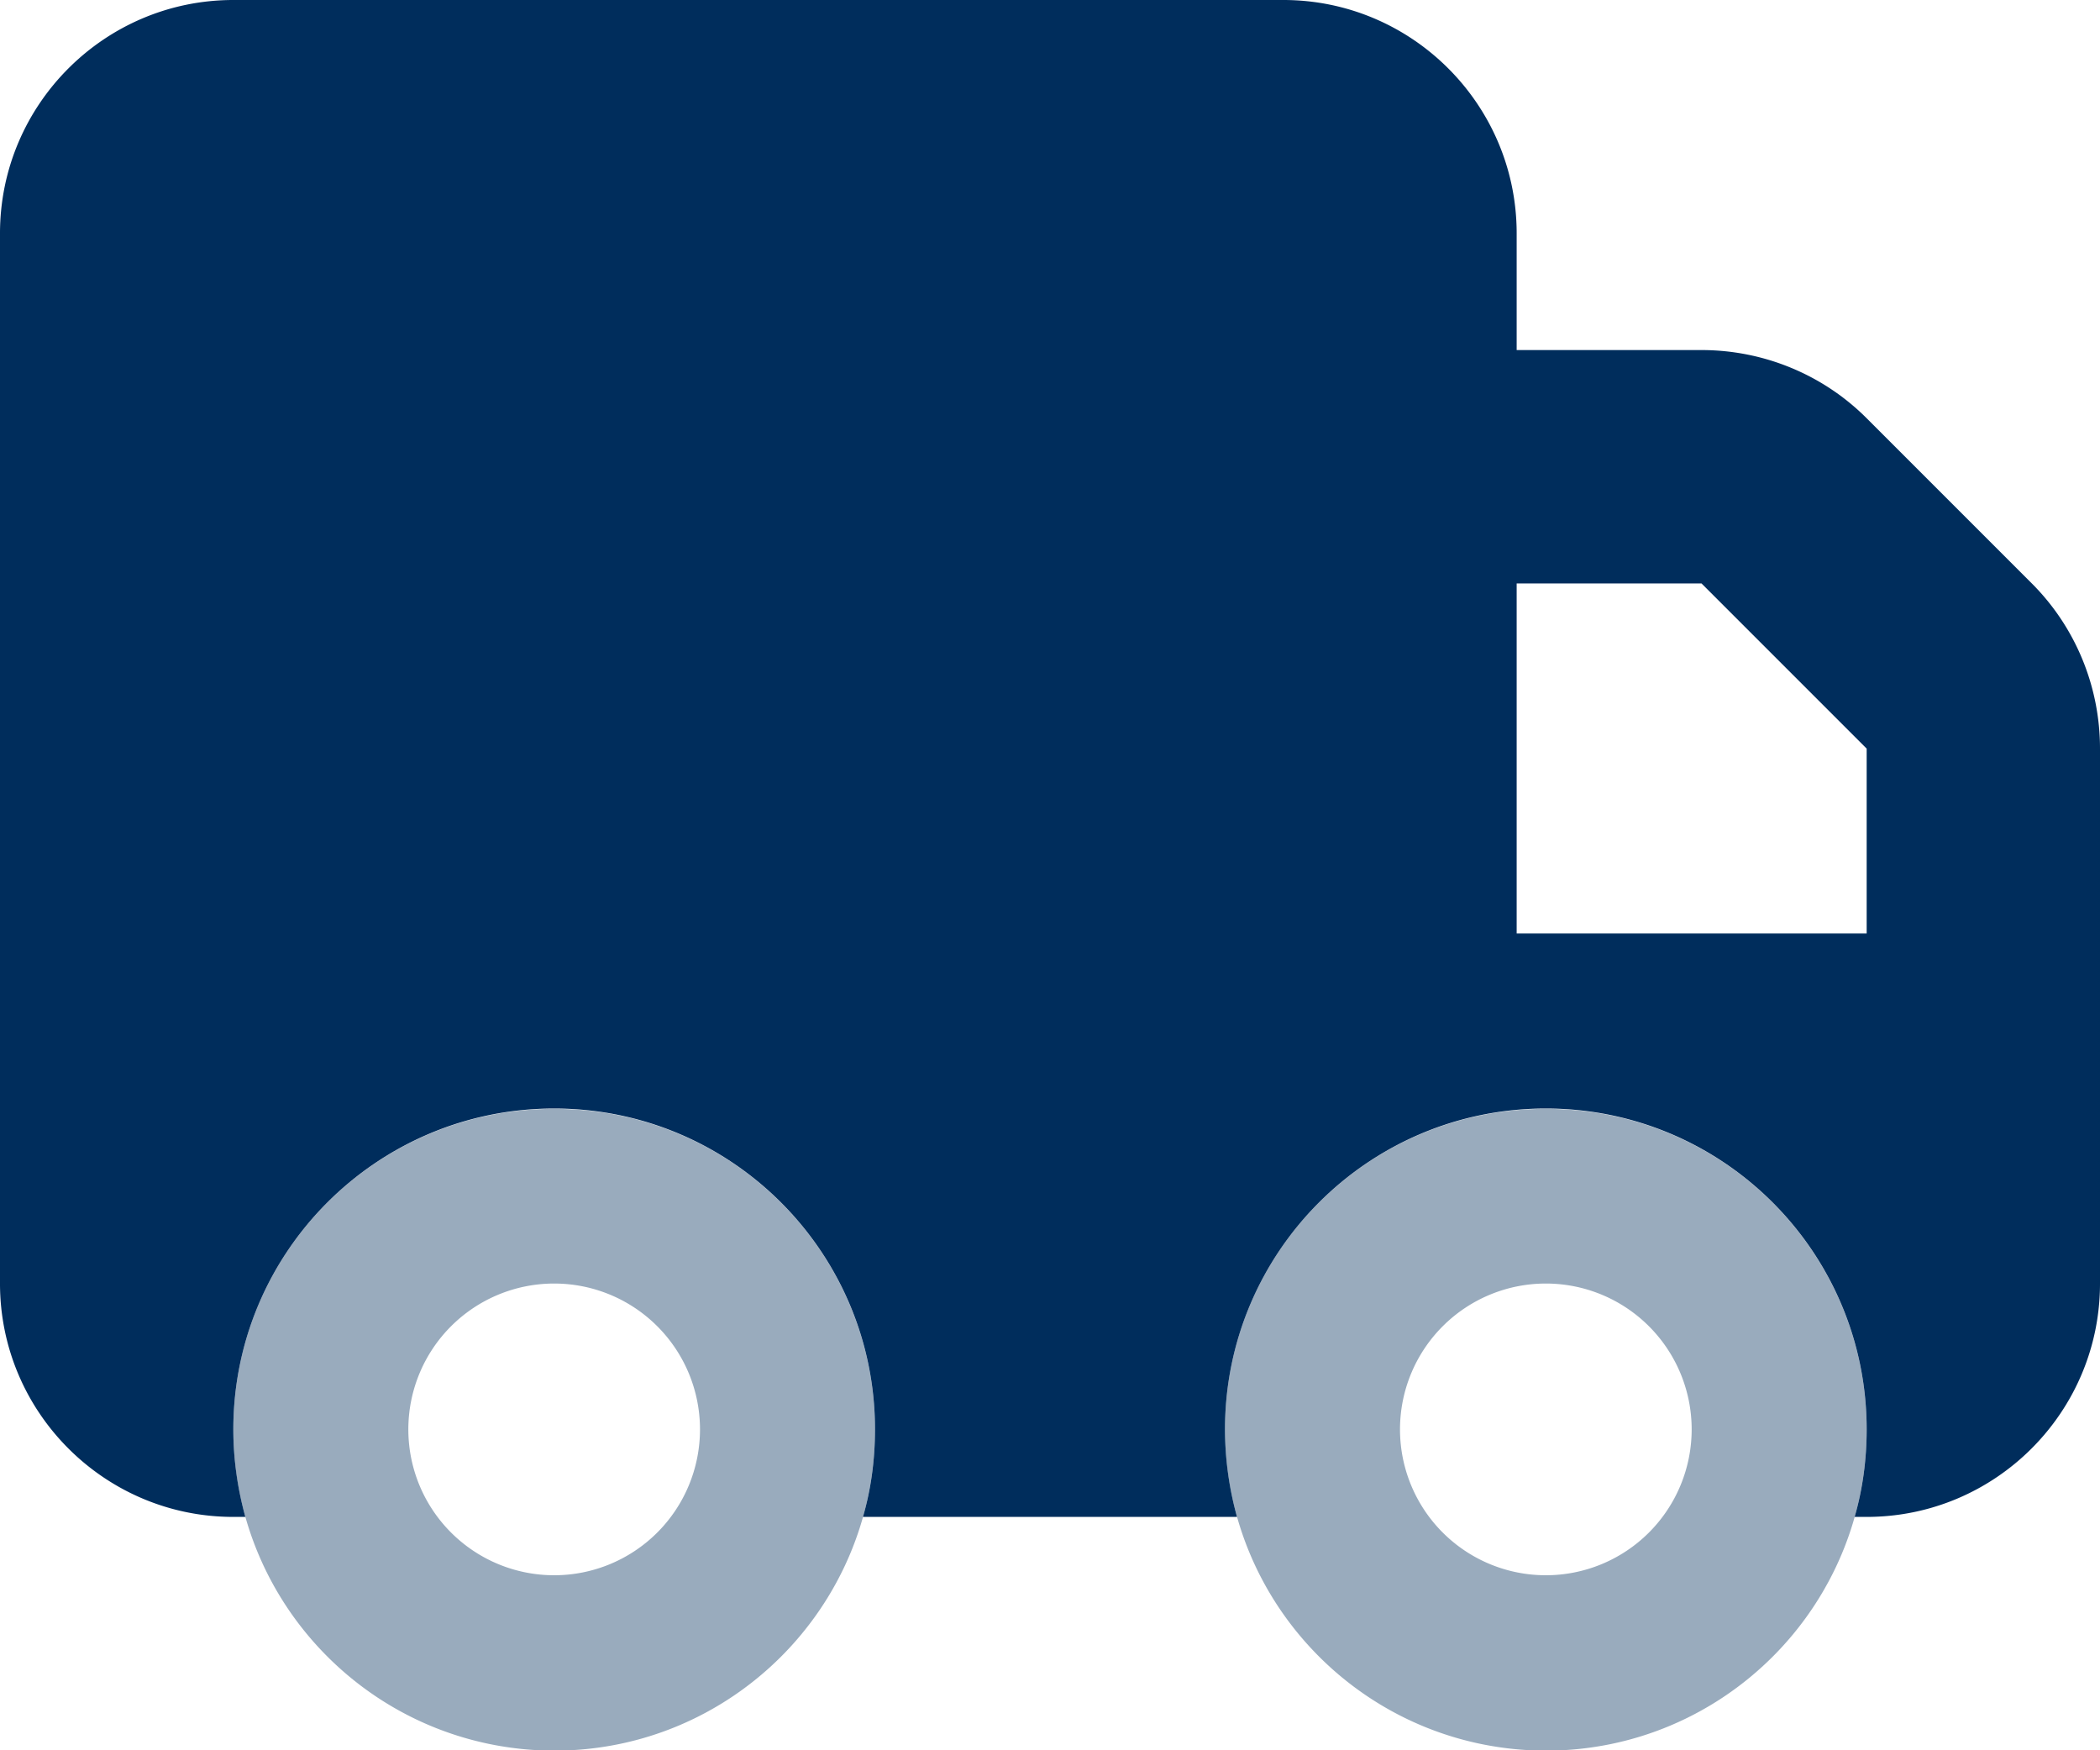
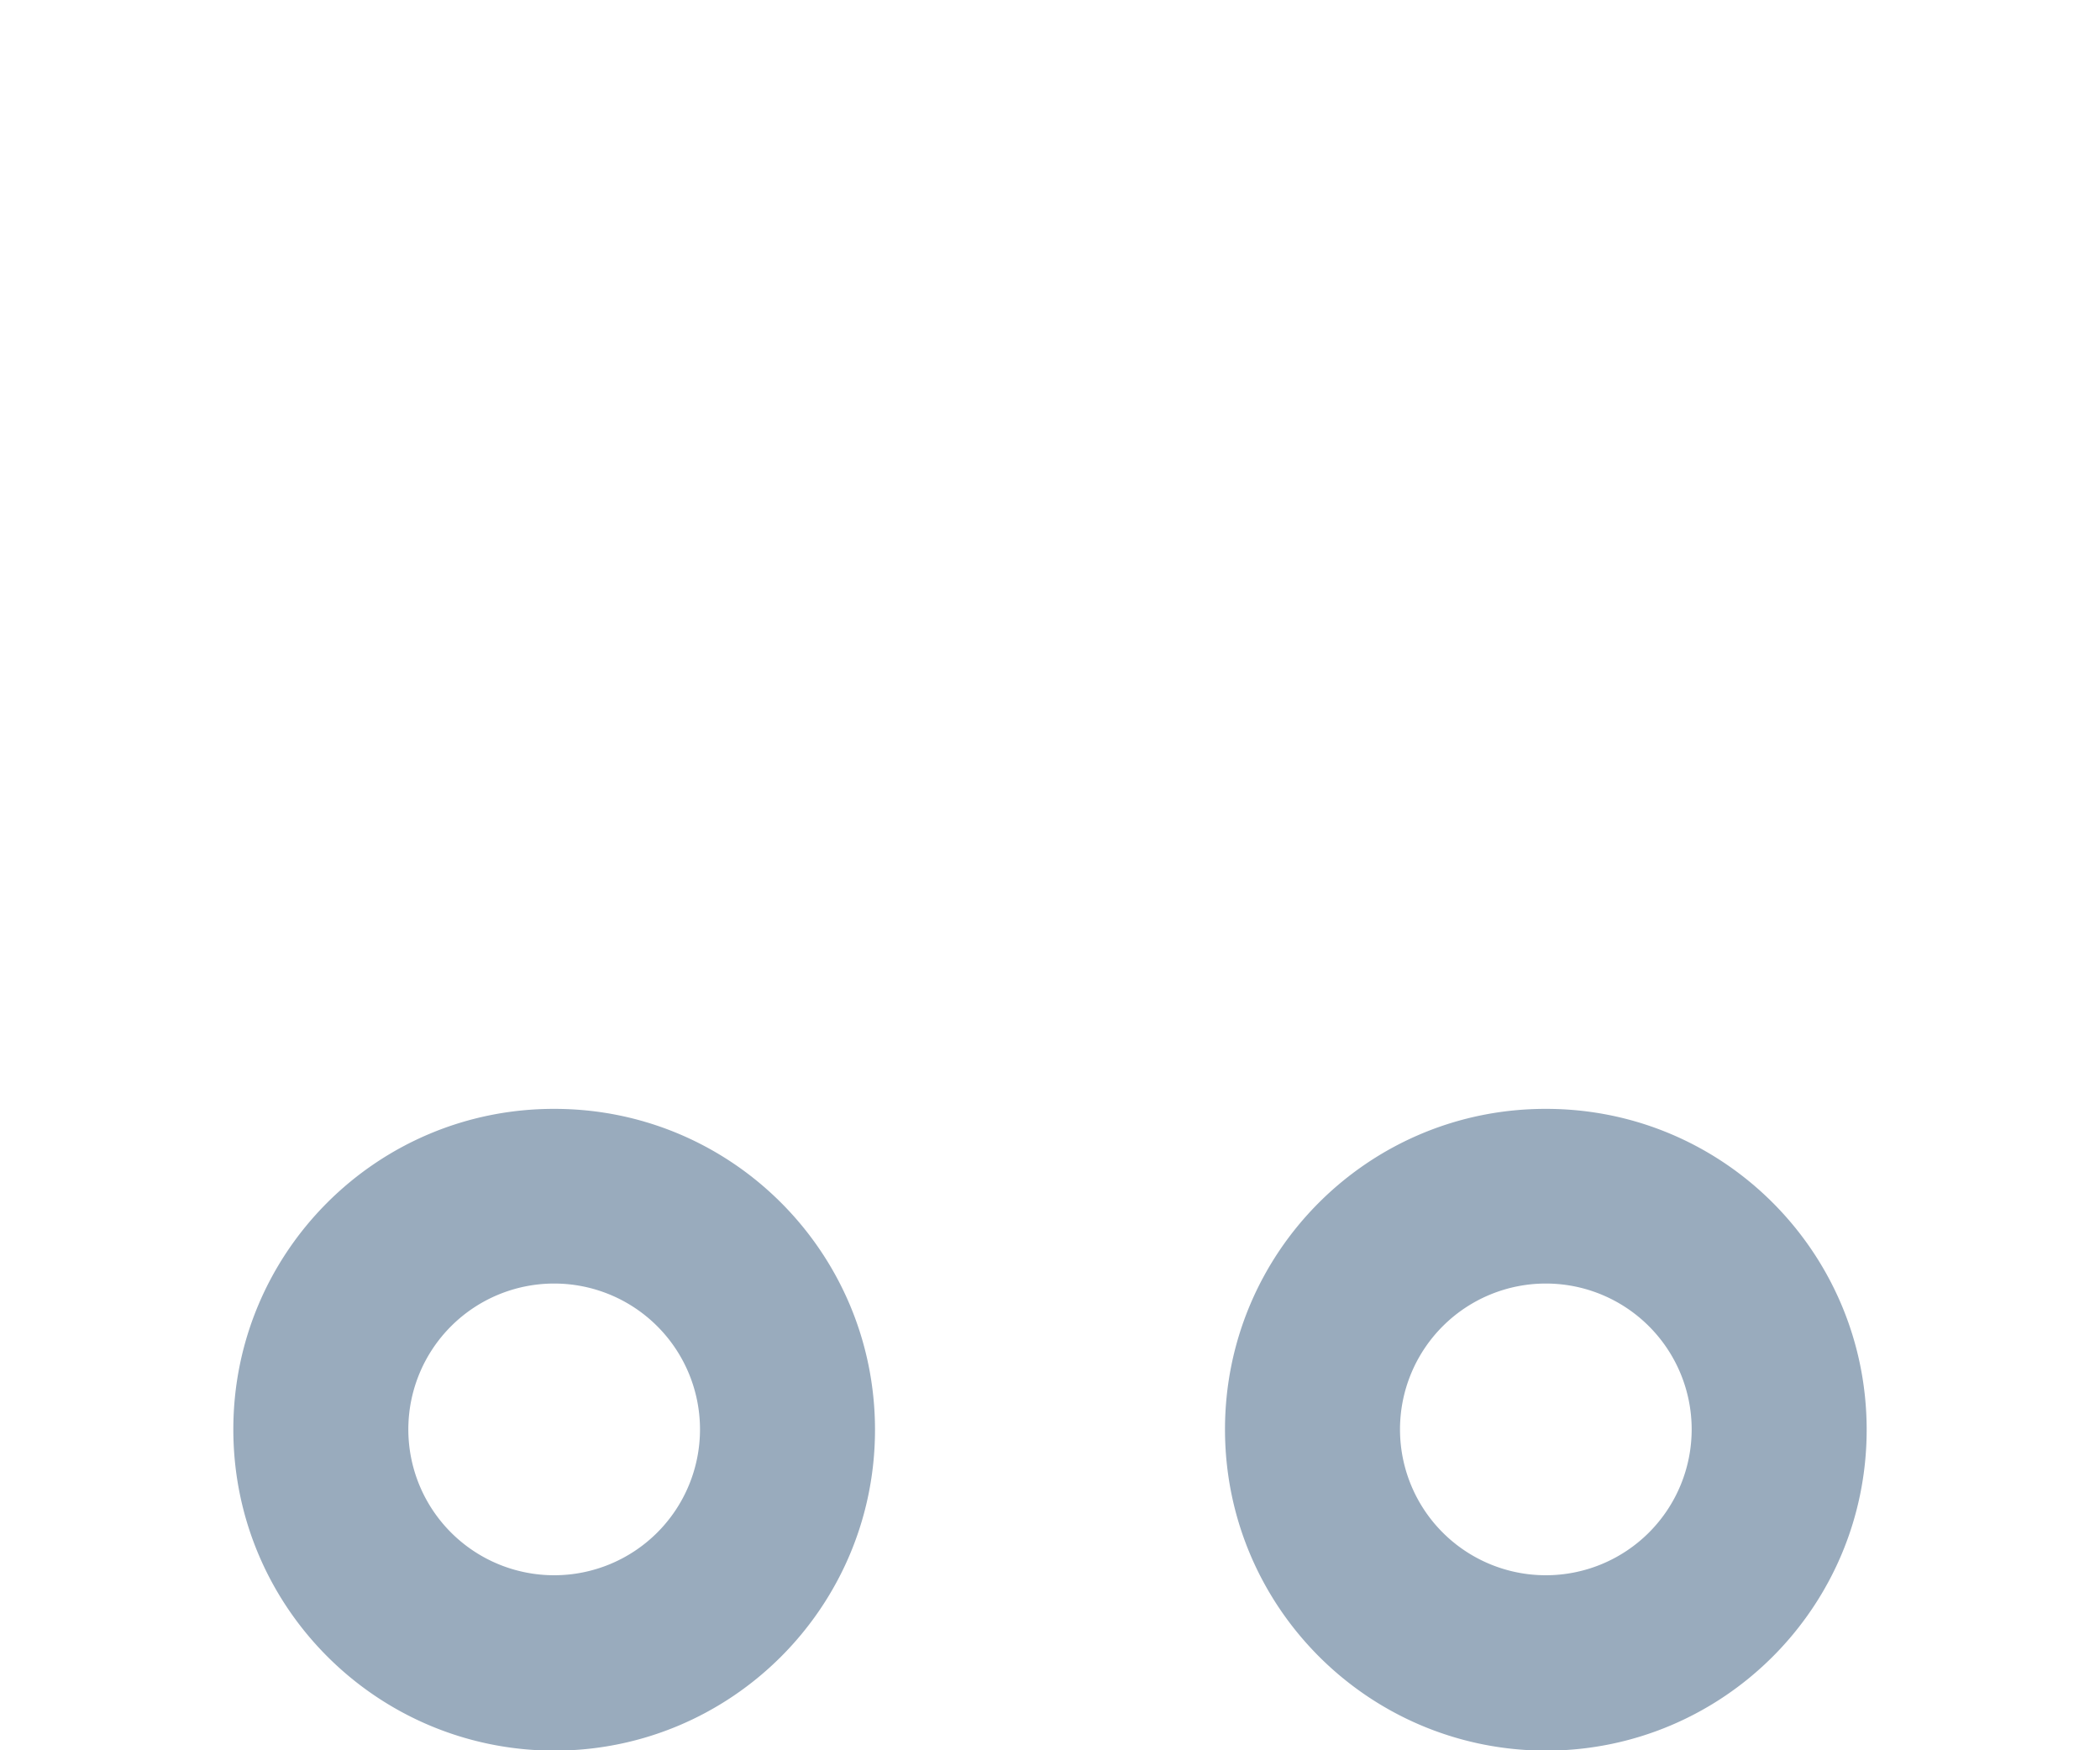
<svg xmlns="http://www.w3.org/2000/svg" width="180" height="150" fill="none">
  <g clip-path="url(#A)" fill="#002d5c">
    <path opacity=".4" d="M20 122.5c0 15.188 12.281 27.5 27.5 27.531 15.188 0 27.5-12.312 27.5-27.5s-12.281-27.5-27.469-27.5C32.313 95 20 107.313 20 122.5zm40 0a12.5 12.5 0 1 1-25 0 12.5 12.5 0 1 1 25 0zm45 0c0 15.188 12.281 27.5 27.5 27.531 15.187 0 27.5-12.312 27.5-27.5s-12.281-27.5-27.469-27.5C117.313 95 105 107.313 105 122.5zm40 0a12.5 12.5 0 1 1-25 0 12.5 12.5 0 1 1 25 0z" />
-     <path d="M0 20C0 8.969 8.969 0 20 0h90c11.031 0 20 8.969 20 20v10h15.844c5.312 0 10.406 2.094 14.156 5.844L174.156 50c3.75 3.75 5.844 8.844 5.844 14.156V110c0 11.031-8.969 20-20 20h-1.031c.687-2.375 1.031-4.906 1.031-7.5 0-15.187-12.313-27.5-27.5-27.5S105 107.313 105 122.5a28.23 28.23 0 0 0 1.031 7.5H73.969c.688-2.375 1.031-4.906 1.031-7.5C75 107.313 62.688 95 47.5 95S20 107.313 20 122.5c0 2.594.375 5.125 1.031 7.5H20c-11.031 0-20-8.969-20-20V20zm160 60V64.156L145.844 50H130v30h30z" />
  </g>
  <defs>
    <clipPath id="A">
      <path fill="#fff" d="M0 0h180v150H0z" />
    </clipPath>
  </defs>
</svg>